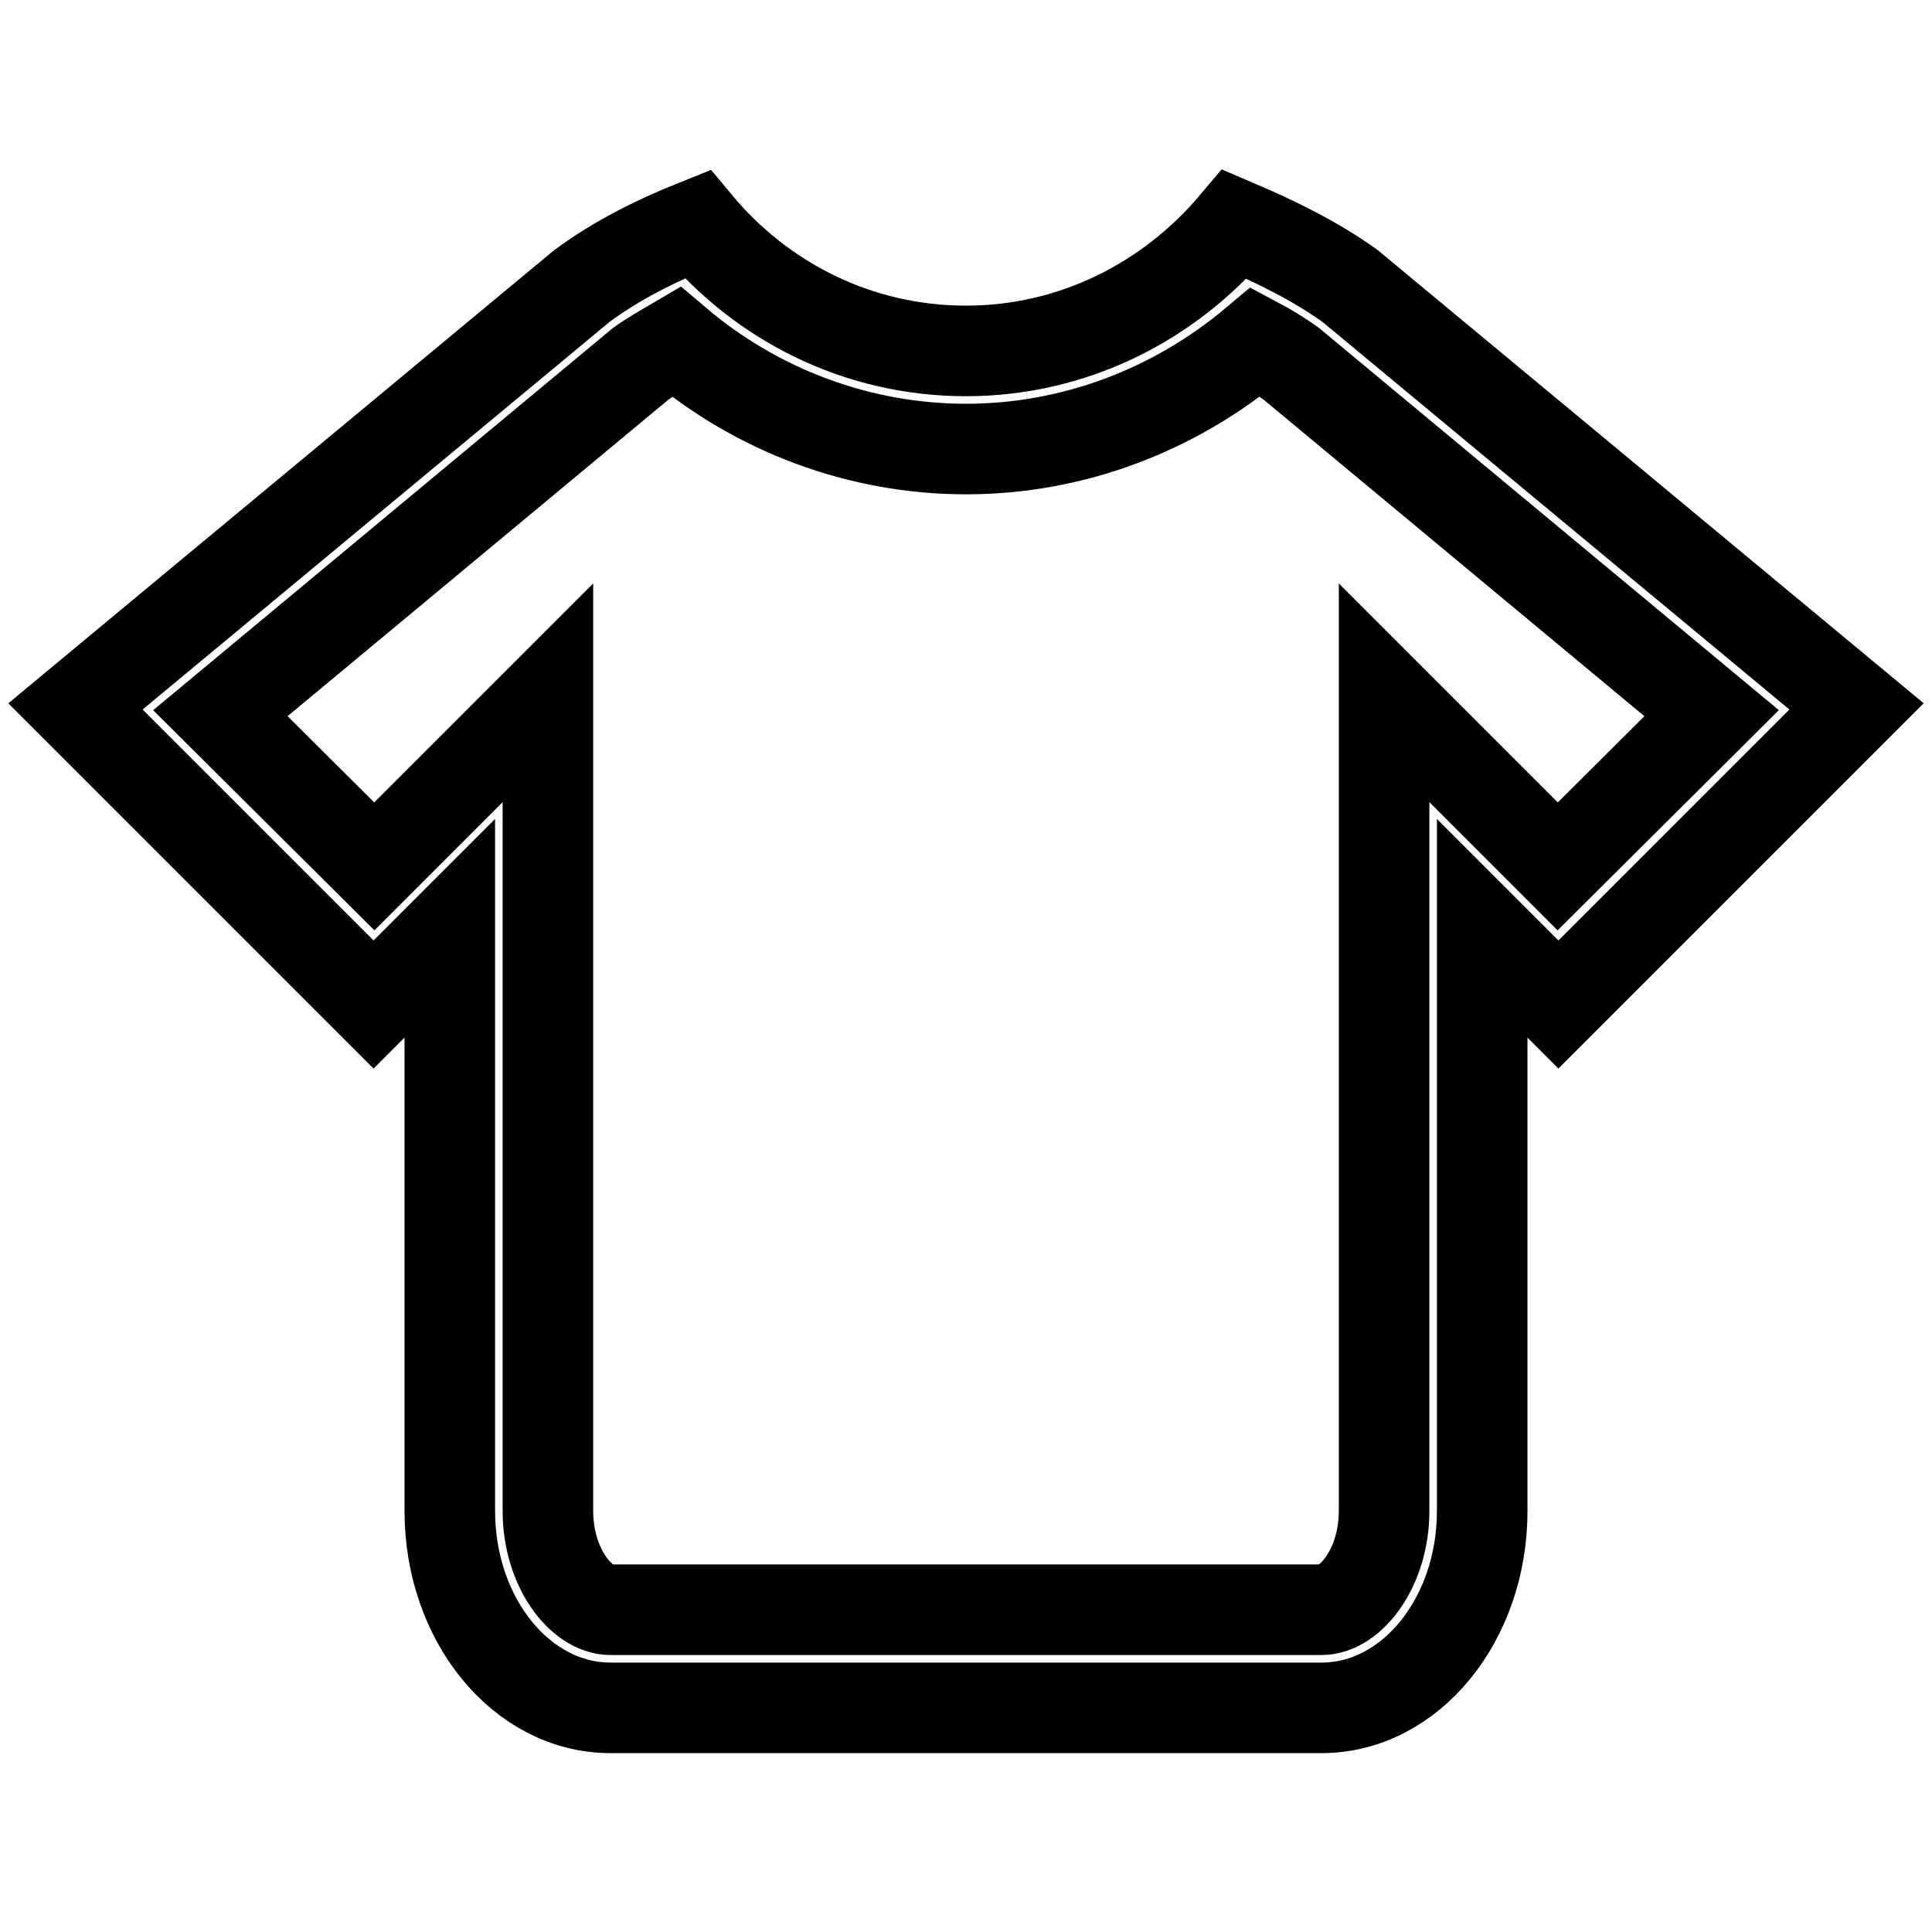
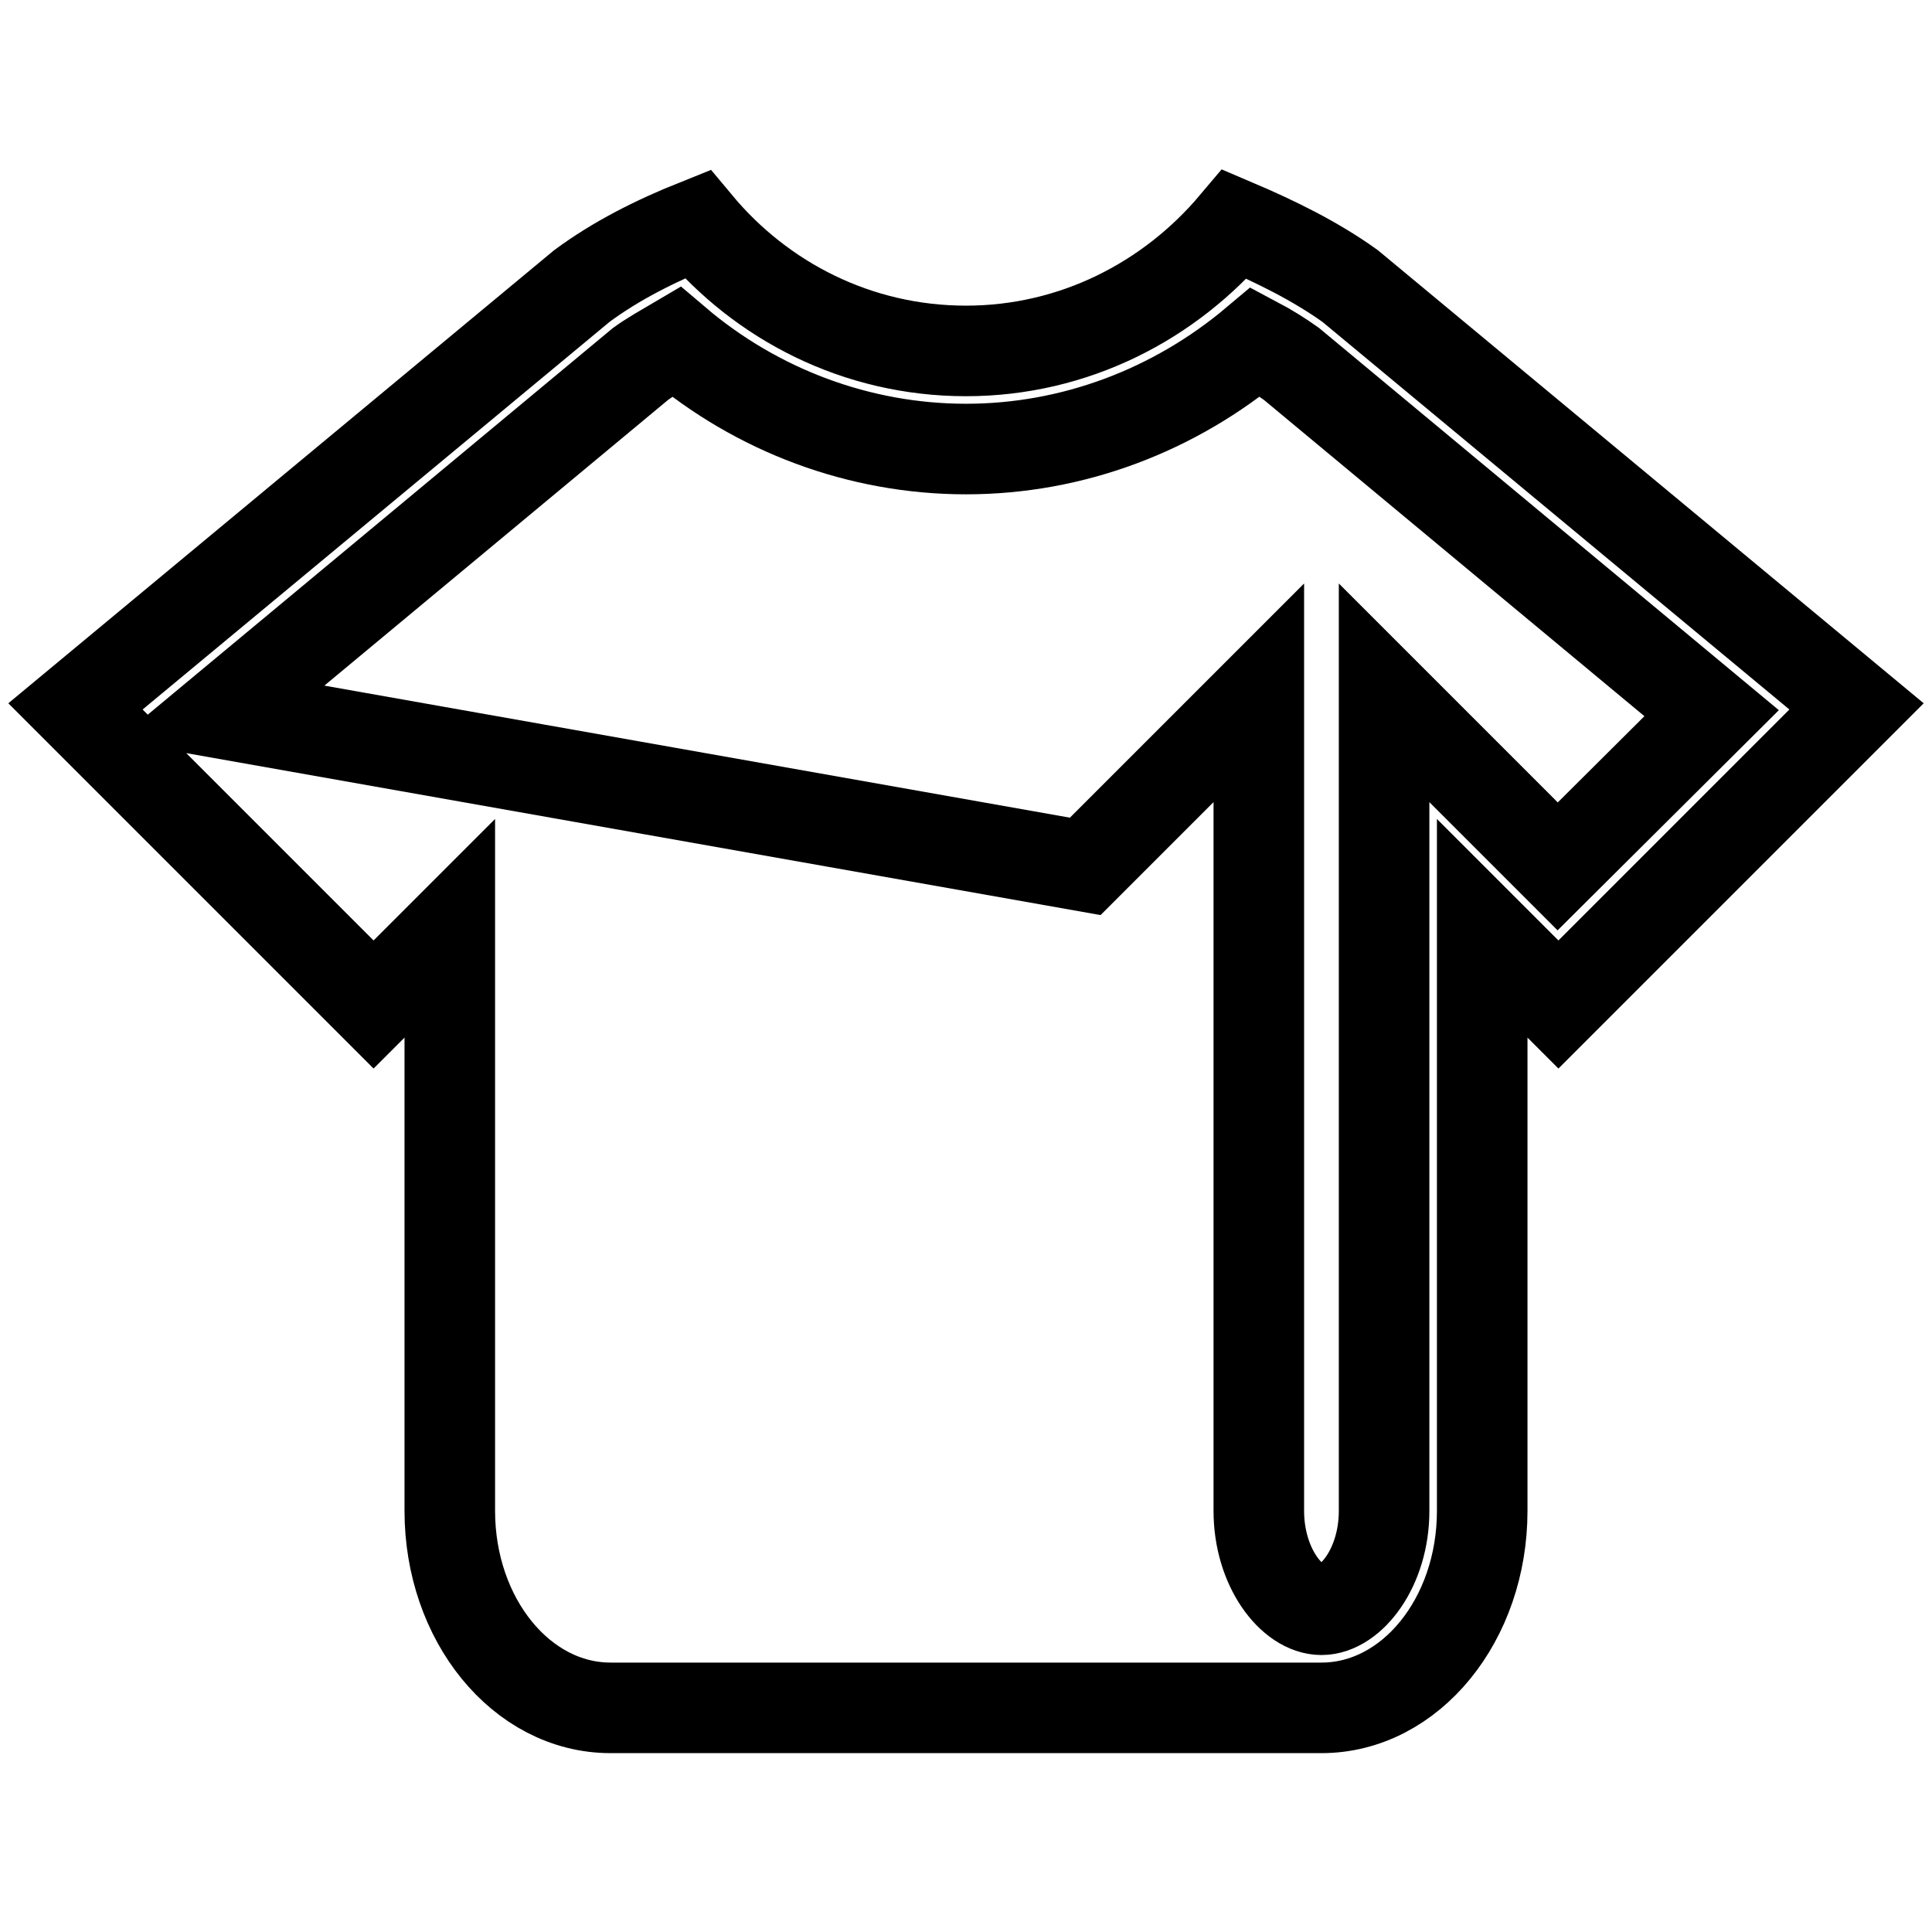
<svg xmlns="http://www.w3.org/2000/svg" version="1.1" x="0px" y="0px" viewBox="0 0 256 256" enable-background="new 0 0 256 256" xml:space="preserve">
  <g>
-     <path stroke-width="12" fill-opacity="0" stroke="#000000" d="M178.9,37.9c-4.6-3.3-9.9-5.9-15.3-8.2C155,39.9,142.3,46.5,128,46.5c-14.4,0-27.1-6.6-35.6-16.8 c-5.5,2.2-10.7,4.8-15.3,8.2L10,93.6l39.5,39.5L59.6,123v77.2c0,14.4,9.5,26.1,21.3,26.1h94.2c11.8,0,21.3-11.7,21.3-26.1V123 l10.1,10.1L246,93.6L178.9,37.9z M206.4,114.8l-23-23v108.4c0,7.5-4.4,13.1-8.3,13.1H80.9c-3.9,0-8.3-5.6-8.3-13.1V91.8l-23,23 L29.2,94.5l55.7-46.3c1.4-1,3-1.9,4.7-2.9c10.7,9.1,24.3,14.2,38.4,14.2s27.6-5.1,38.4-14.2c1.7,0.9,3.3,1.9,4.7,2.9l55.7,46.3 L206.4,114.8z" />
+     <path stroke-width="12" fill-opacity="0" stroke="#000000" d="M178.9,37.9c-4.6-3.3-9.9-5.9-15.3-8.2C155,39.9,142.3,46.5,128,46.5c-14.4,0-27.1-6.6-35.6-16.8 c-5.5,2.2-10.7,4.8-15.3,8.2L10,93.6l39.5,39.5L59.6,123v77.2c0,14.4,9.5,26.1,21.3,26.1h94.2c11.8,0,21.3-11.7,21.3-26.1V123 l10.1,10.1L246,93.6L178.9,37.9z M206.4,114.8l-23-23v108.4c0,7.5-4.4,13.1-8.3,13.1c-3.9,0-8.3-5.6-8.3-13.1V91.8l-23,23 L29.2,94.5l55.7-46.3c1.4-1,3-1.9,4.7-2.9c10.7,9.1,24.3,14.2,38.4,14.2s27.6-5.1,38.4-14.2c1.7,0.9,3.3,1.9,4.7,2.9l55.7,46.3 L206.4,114.8z" />
  </g>
</svg>